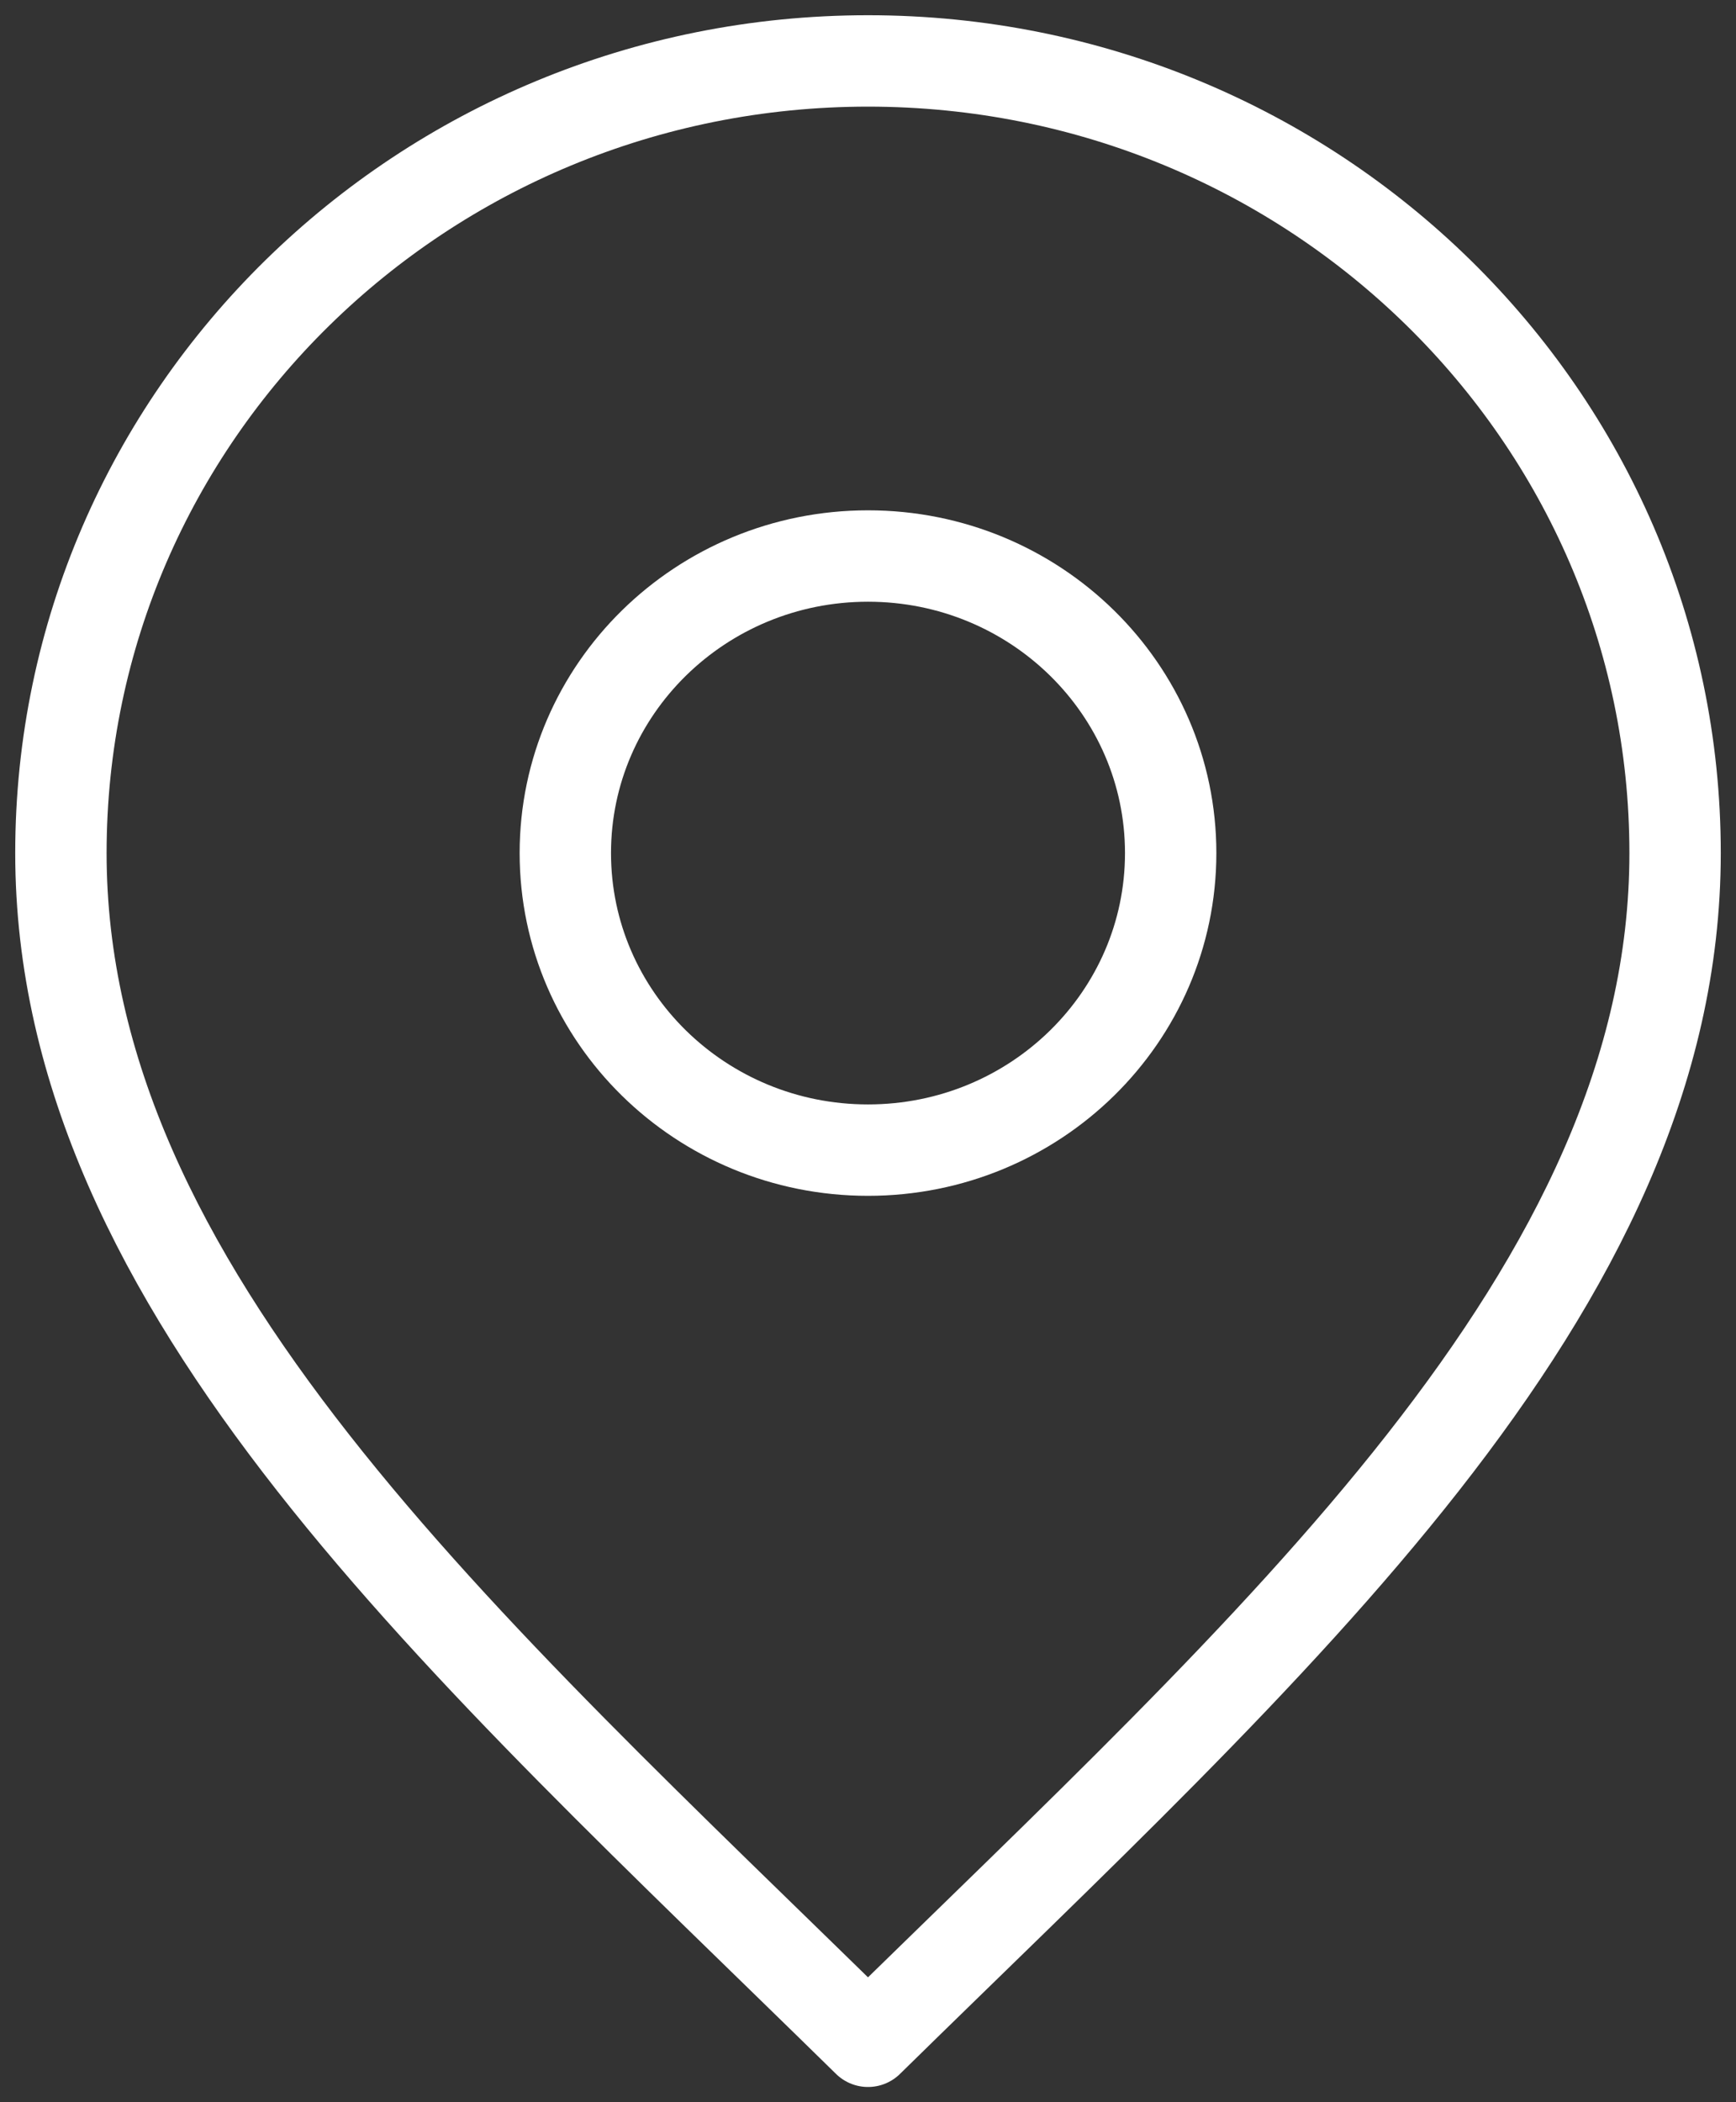
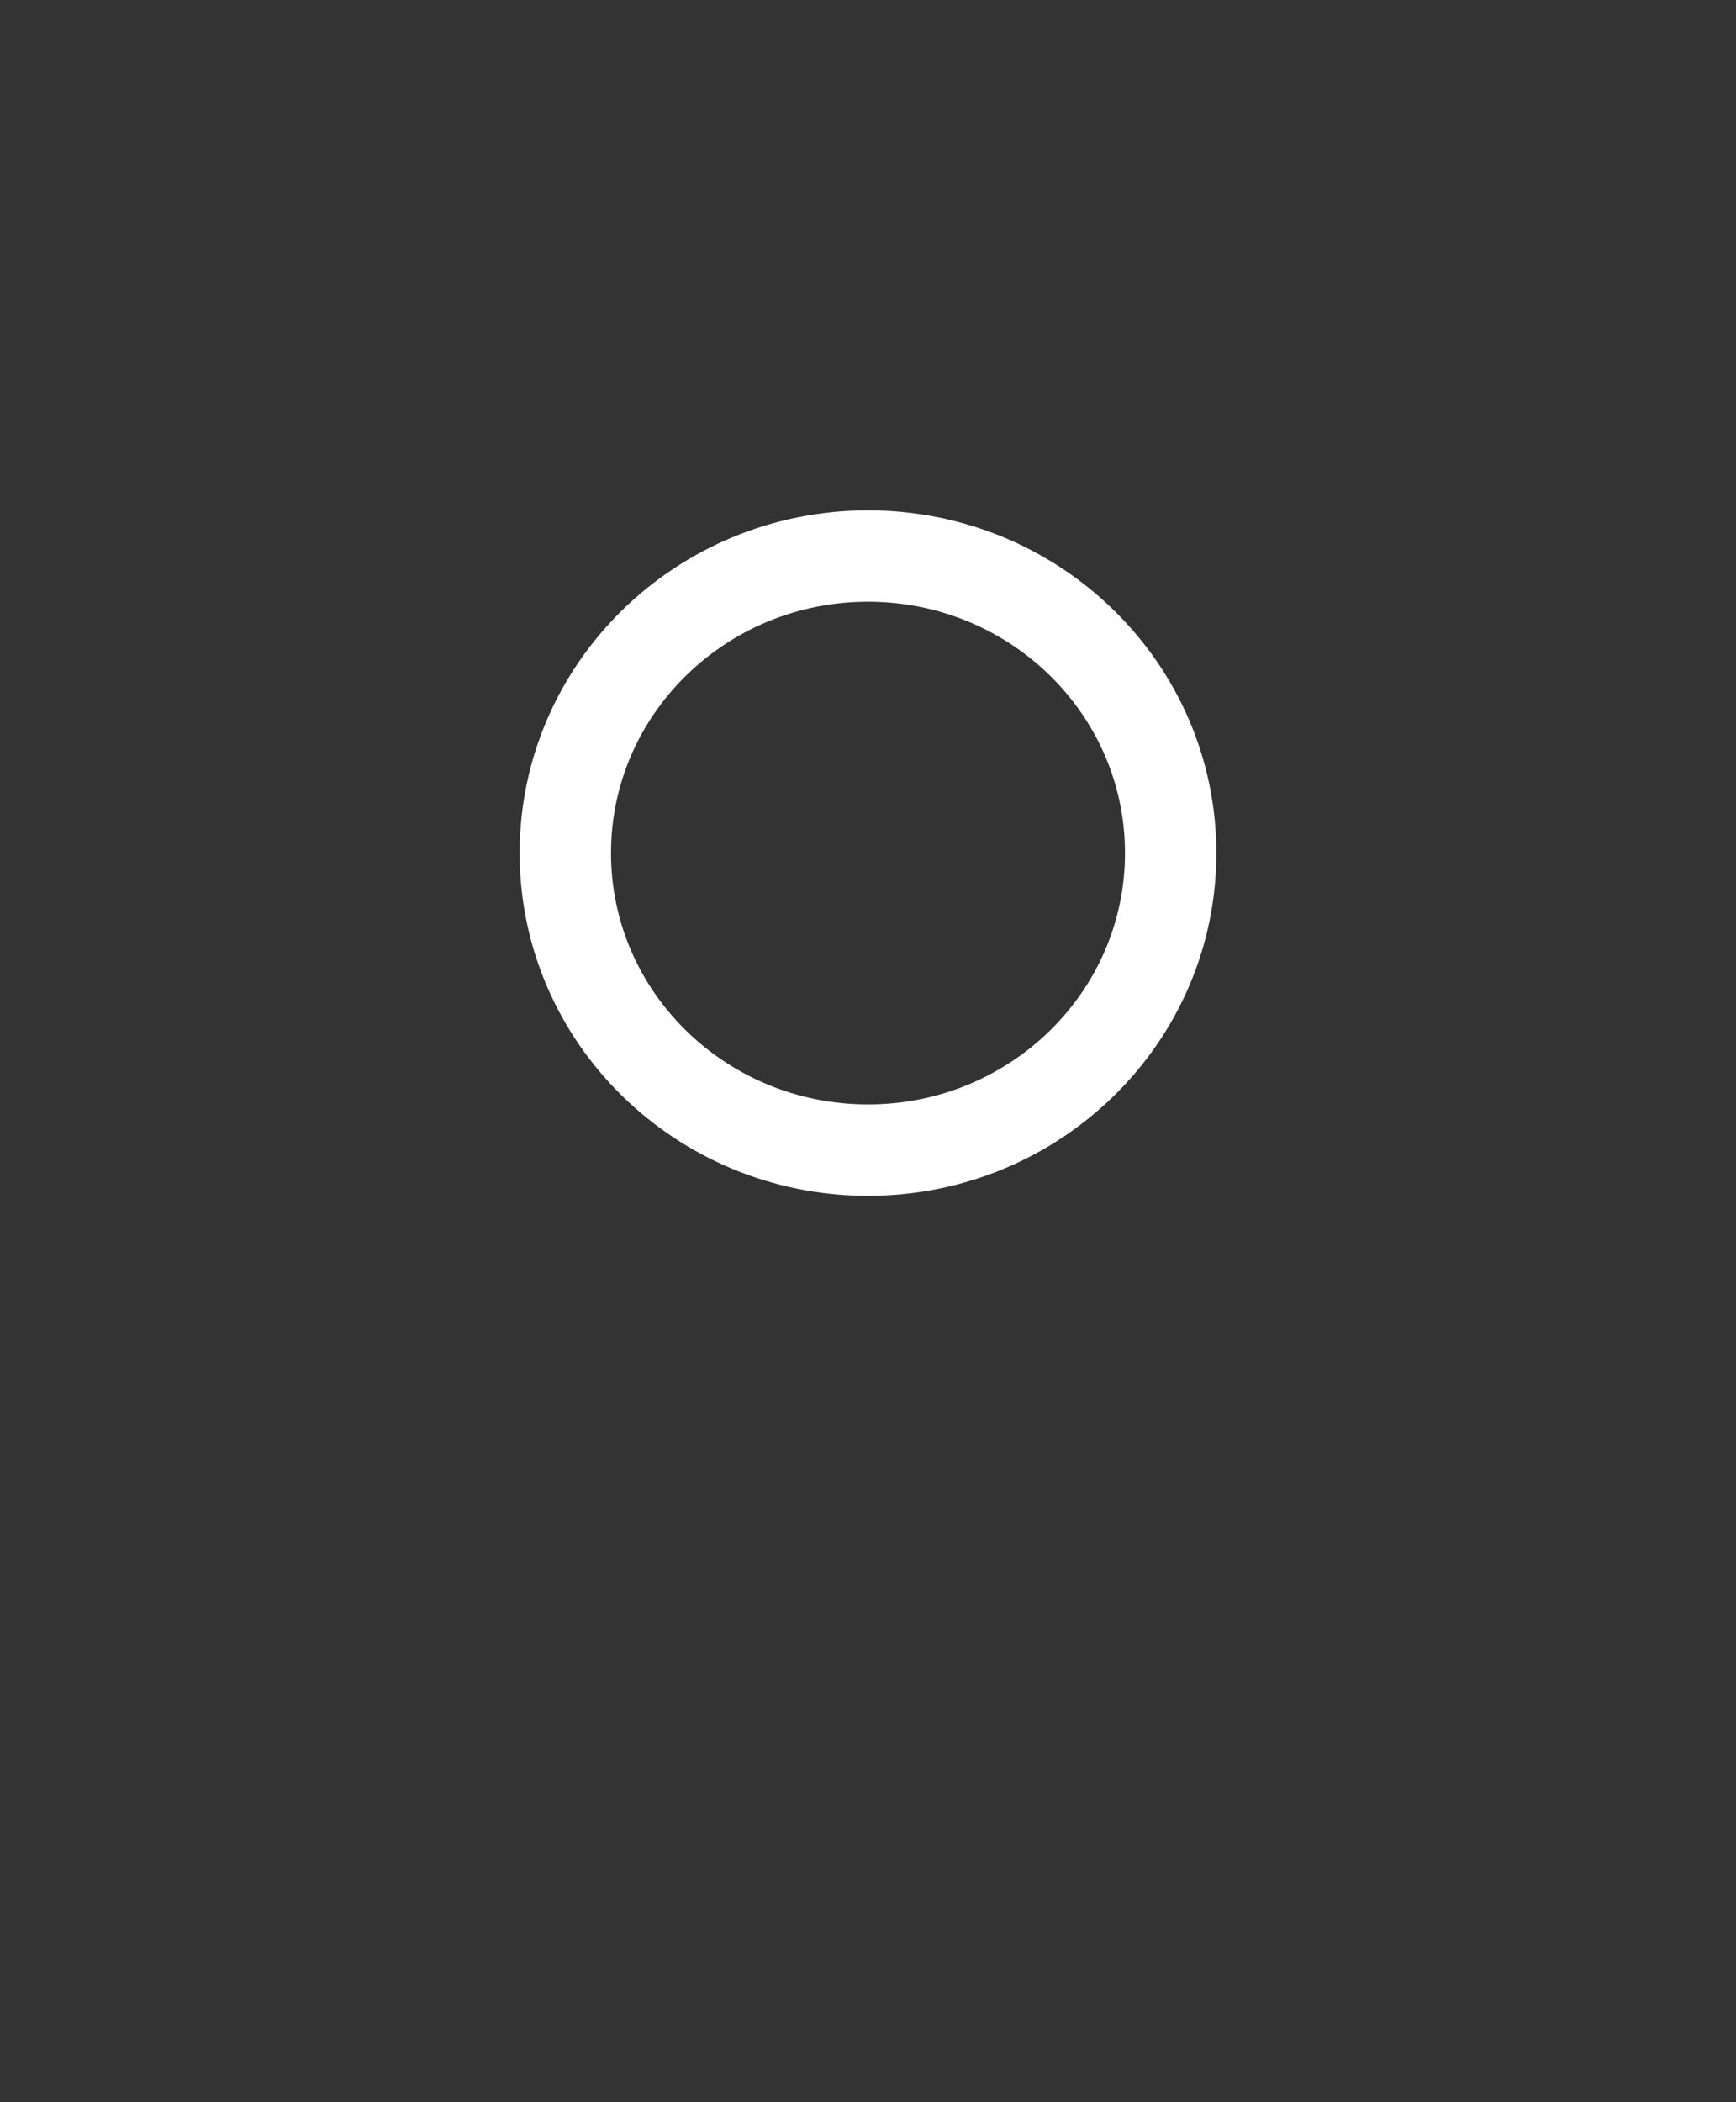
<svg xmlns="http://www.w3.org/2000/svg" width="57" height="69" viewBox="0 0 57 69" fill="none">
  <rect x="0" y="0" width="57" height="69" fill="#333333" stroke="none" />
  <path d="M28.5 37.75C33.988 37.75 38.438 33.385 38.438 28C38.438 22.615 33.988 18.25 28.5 18.25C23.012 18.25 18.562 22.615 18.562 28C18.562 33.385 23.012 37.75 28.5 37.75Z" stroke="white" stroke-width="3" stroke-linecap="round" stroke-linejoin="round" />
-   <path d="M28.5 67C41.75 54 55 42.359 55 28C55 13.641 43.136 2 28.5 2C13.864 2 2 13.641 2 28C2 42.359 15.25 54 28.5 67Z" stroke="white" stroke-width="3" stroke-linecap="round" stroke-linejoin="round" />
</svg>